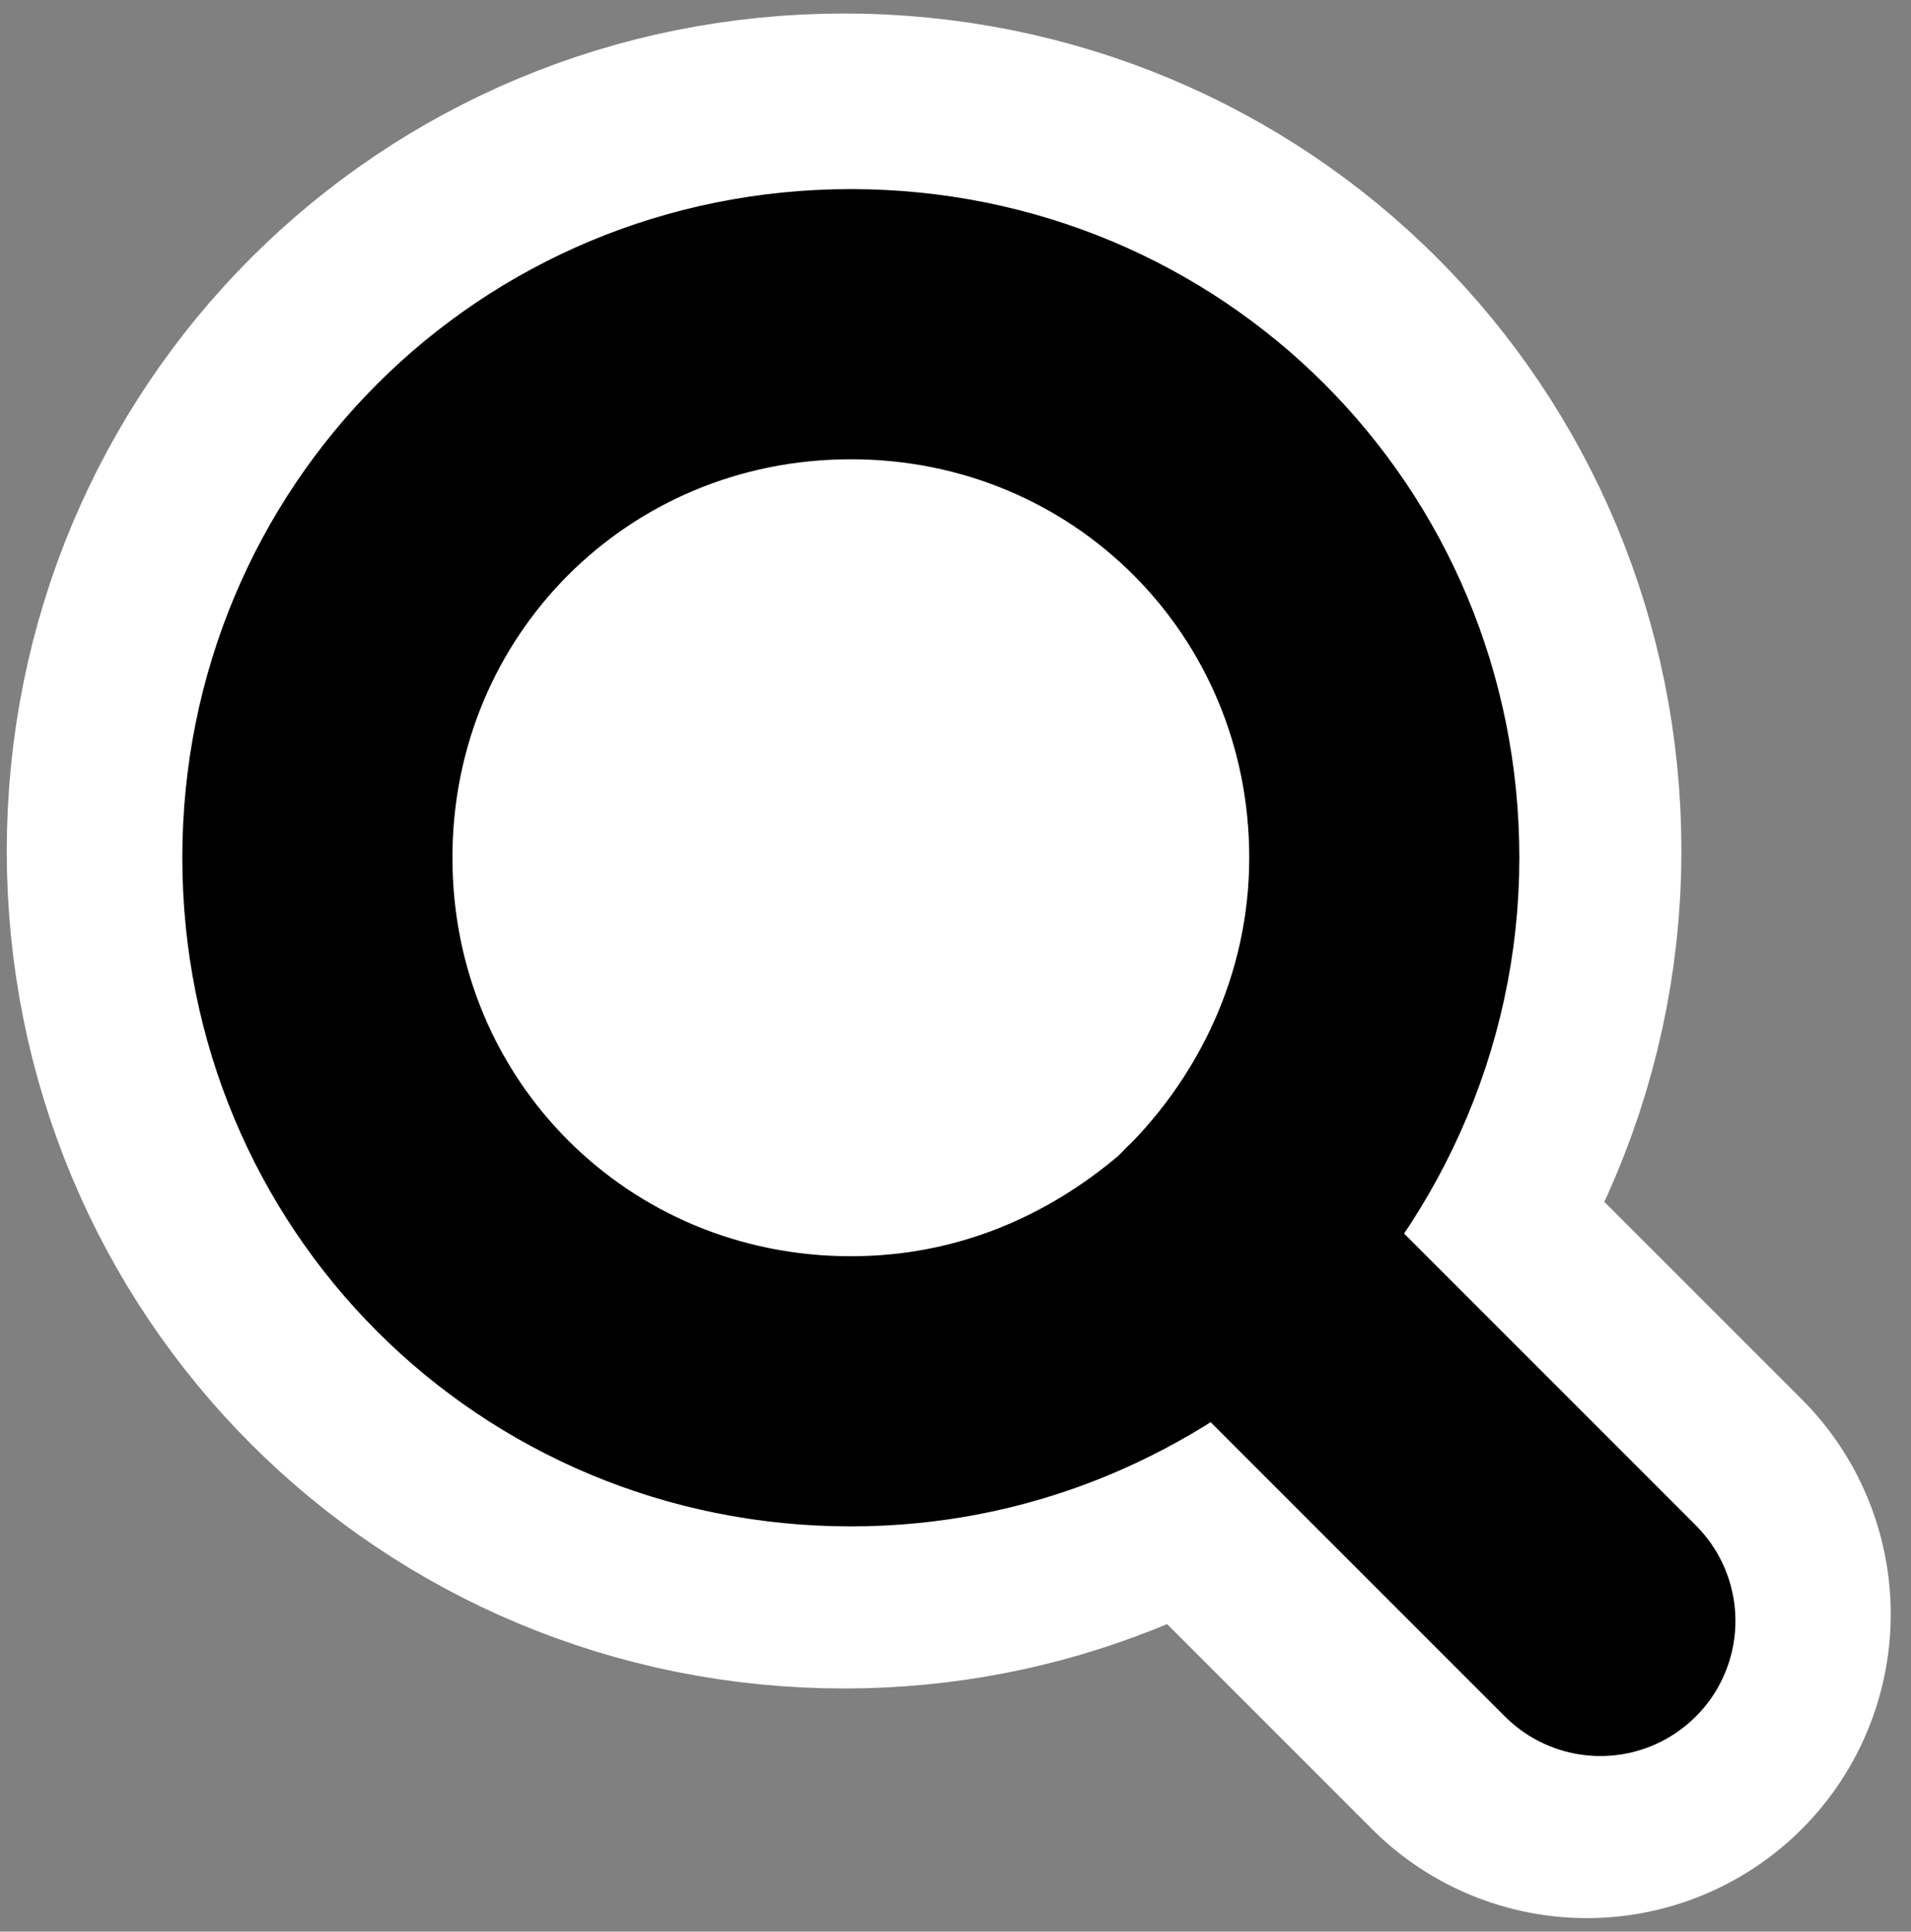
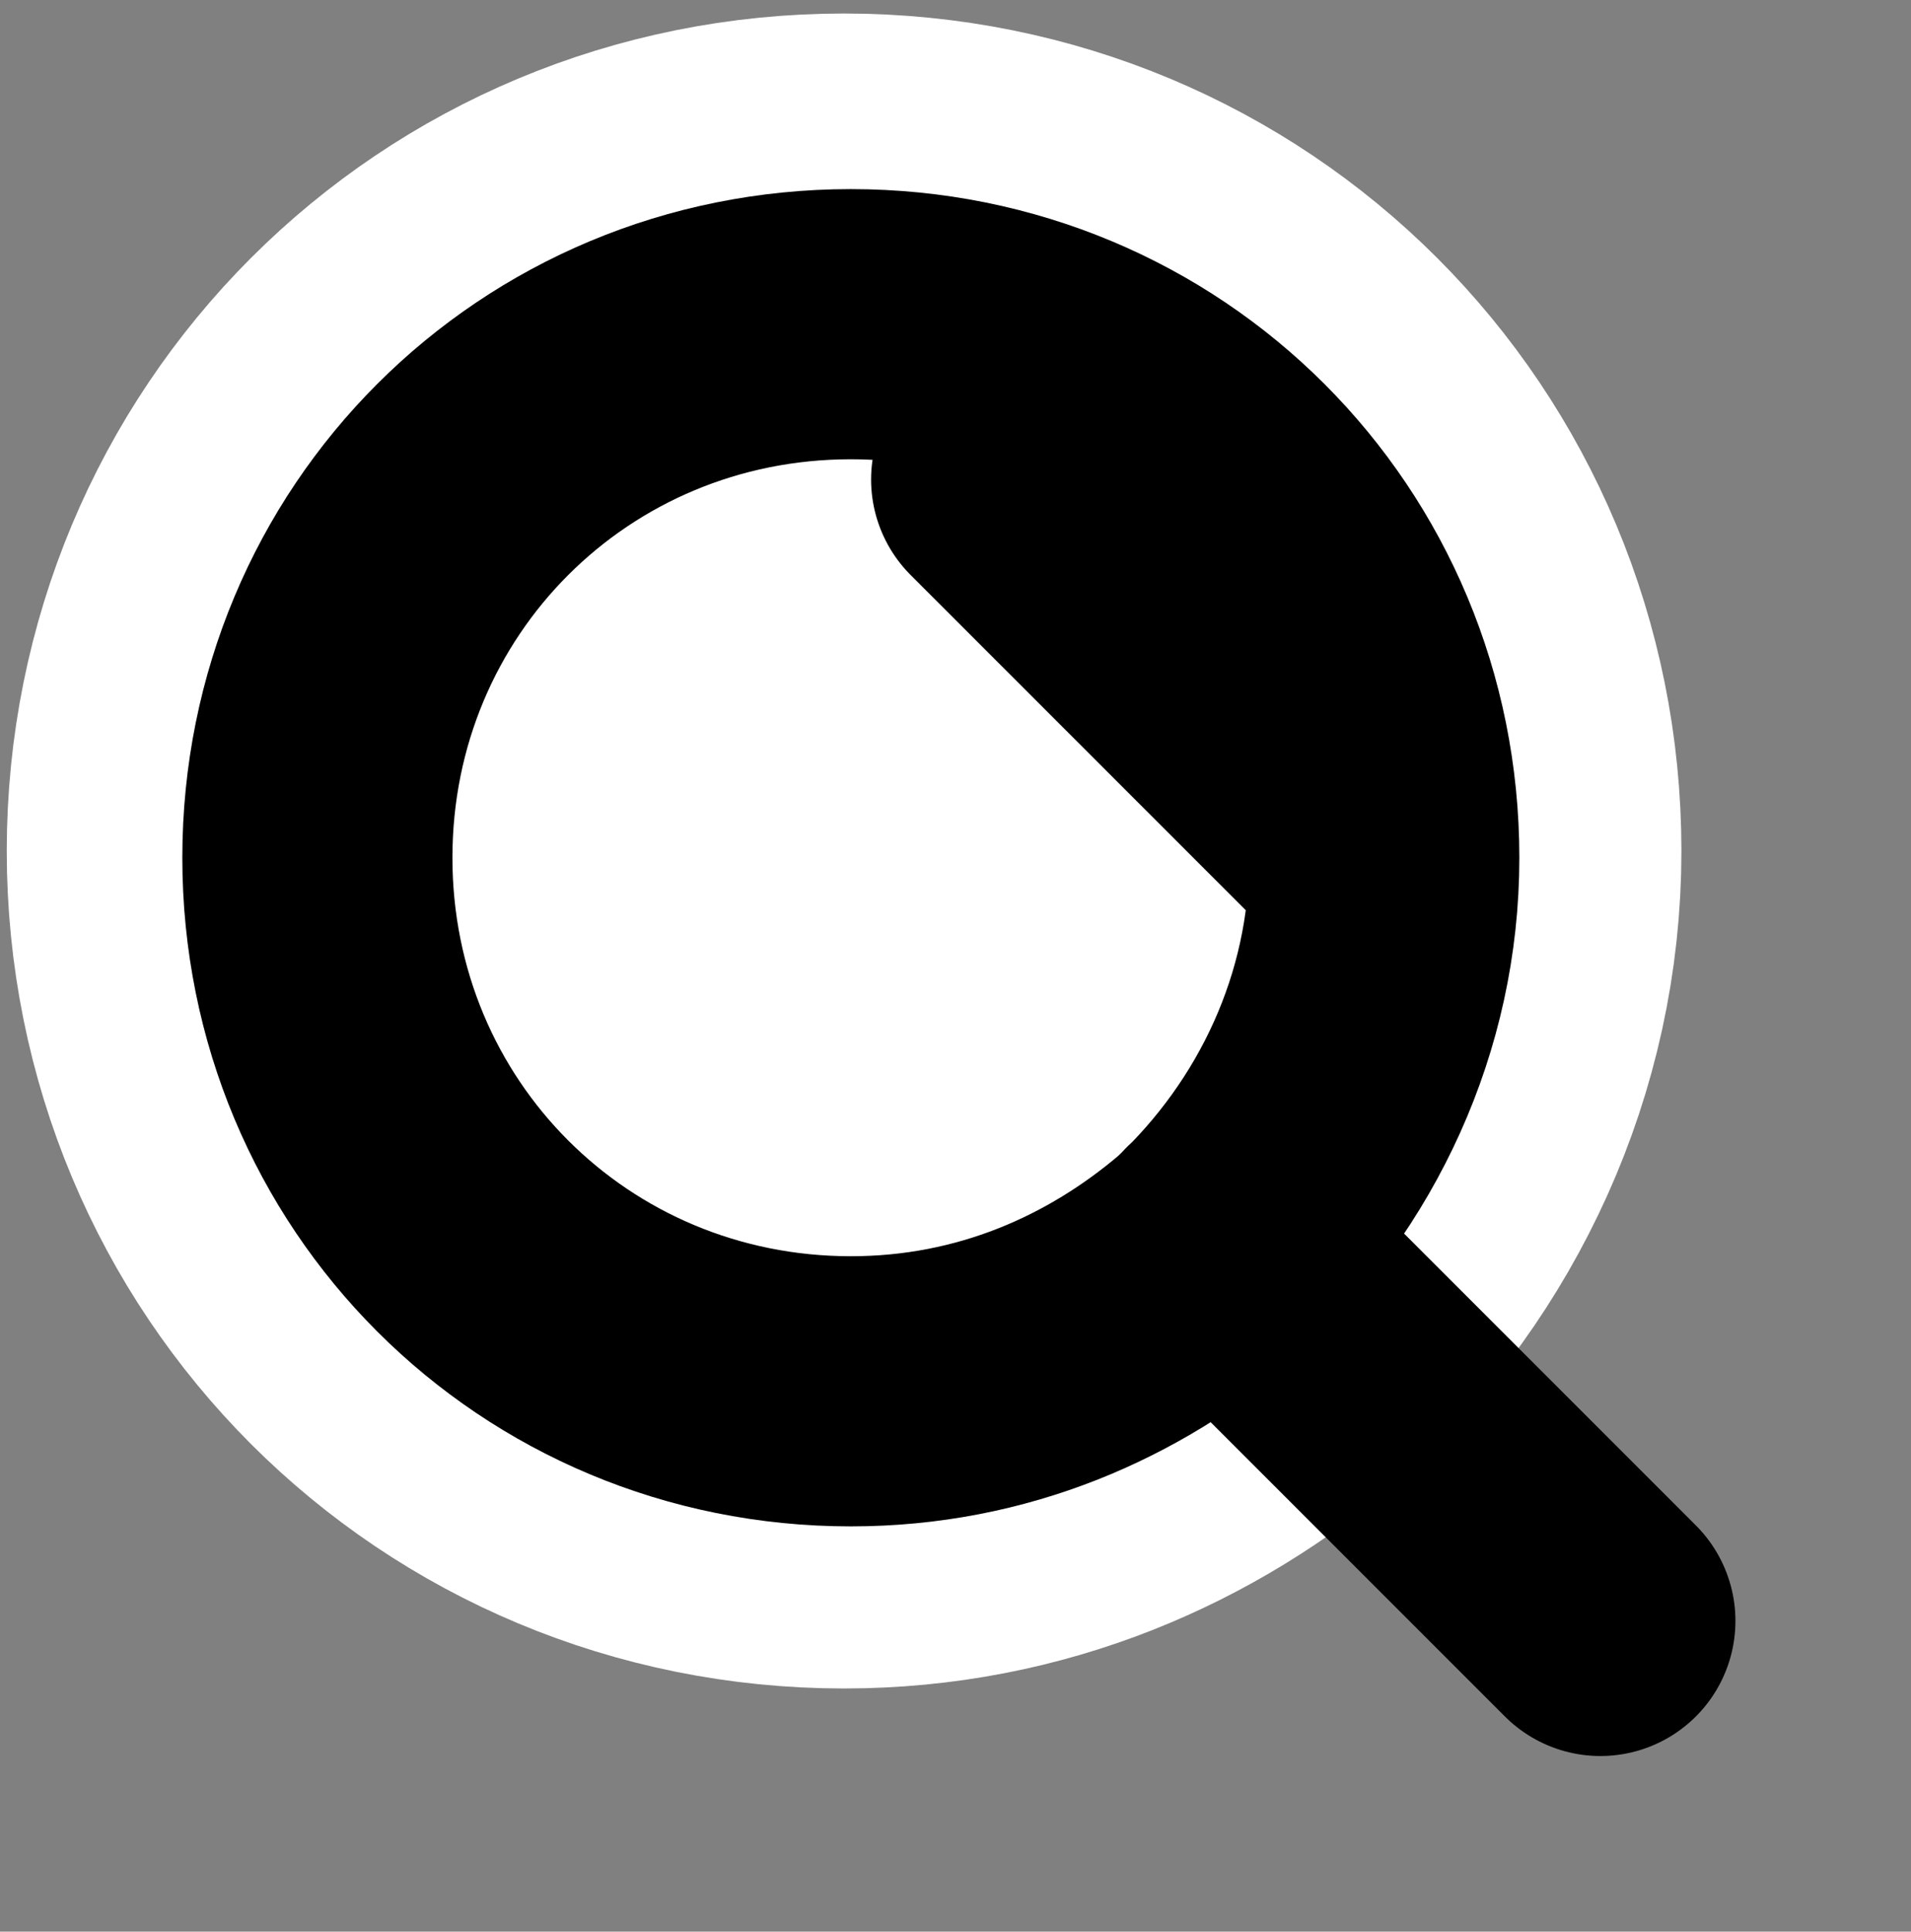
<svg xmlns="http://www.w3.org/2000/svg" version="1.1" id="Ebene_1" x="0px" y="0px" viewBox="0 0 28.3 28.6" style="enable-background:new 0 0 28.3 28.6;" xml:space="preserve">
  <rect x="0" y="0" width="28.3" height="28.6" fill="#808080" stroke="none" />
  <style type="text/css">
	.st0{fill:#FFFFFF;stroke:#FFFFFF;stroke-width:9;stroke-linecap:round;stroke-miterlimit:10;}
	.st1{fill:none;stroke:#FFFFFF;stroke-width:9;stroke-linecap:round;stroke-miterlimit:10;}
	.st2{fill:none;stroke:#000000;stroke-width:4;stroke-linecap:round;stroke-miterlimit:10;}
</style>
  <g>
    <path class="st0" d="M20.4,12.6c0,2.3-1,4.4-2.6,5.9c-1.4,1.2-3.2,2-5.3,2c-4.4,0-7.9-3.5-7.9-7.9s3.5-7.9,7.9-7.9   S20.4,8.2,20.4,12.6z" />
-     <line class="st1" x1="23.5" y1="23.9" x2="17.9" y2="18.3" />
-     <path class="st2" d="M20.5,12.7c0,2.3-1,4.4-2.6,5.9c-1.4,1.2-3.2,2-5.3,2c-4.4,0-7.9-3.5-7.9-7.9s3.5-7.9,7.9-7.9   S20.5,8.3,20.5,12.7z M23.7,24l-5.6-5.6 M20.5,12.7c0,2.3-1,4.4-2.6,5.9c-1.4,1.2-3.2,2-5.3,2c-4.4,0-7.9-3.5-7.9-7.9   s3.5-7.9,7.9-7.9S20.5,8.3,20.5,12.7z M23.7,24l-5.6-5.6 M20.5,12.7c0,2.3-1,4.4-2.6,5.9c-1.4,1.2-3.2,2-5.3,2   c-4.4,0-7.9-3.5-7.9-7.9s3.5-7.9,7.9-7.9S20.5,8.3,20.5,12.7z M23.7,24l-5.6-5.6" />
+     <path class="st2" d="M20.5,12.7c0,2.3-1,4.4-2.6,5.9c-1.4,1.2-3.2,2-5.3,2c-4.4,0-7.9-3.5-7.9-7.9s3.5-7.9,7.9-7.9   S20.5,8.3,20.5,12.7z M23.7,24l-5.6-5.6 M20.5,12.7c0,2.3-1,4.4-2.6,5.9c-1.4,1.2-3.2,2-5.3,2c-4.4,0-7.9-3.5-7.9-7.9   s3.5-7.9,7.9-7.9S20.5,8.3,20.5,12.7z l-5.6-5.6 M20.5,12.7c0,2.3-1,4.4-2.6,5.9c-1.4,1.2-3.2,2-5.3,2   c-4.4,0-7.9-3.5-7.9-7.9s3.5-7.9,7.9-7.9S20.5,8.3,20.5,12.7z M23.7,24l-5.6-5.6" />
  </g>
</svg>